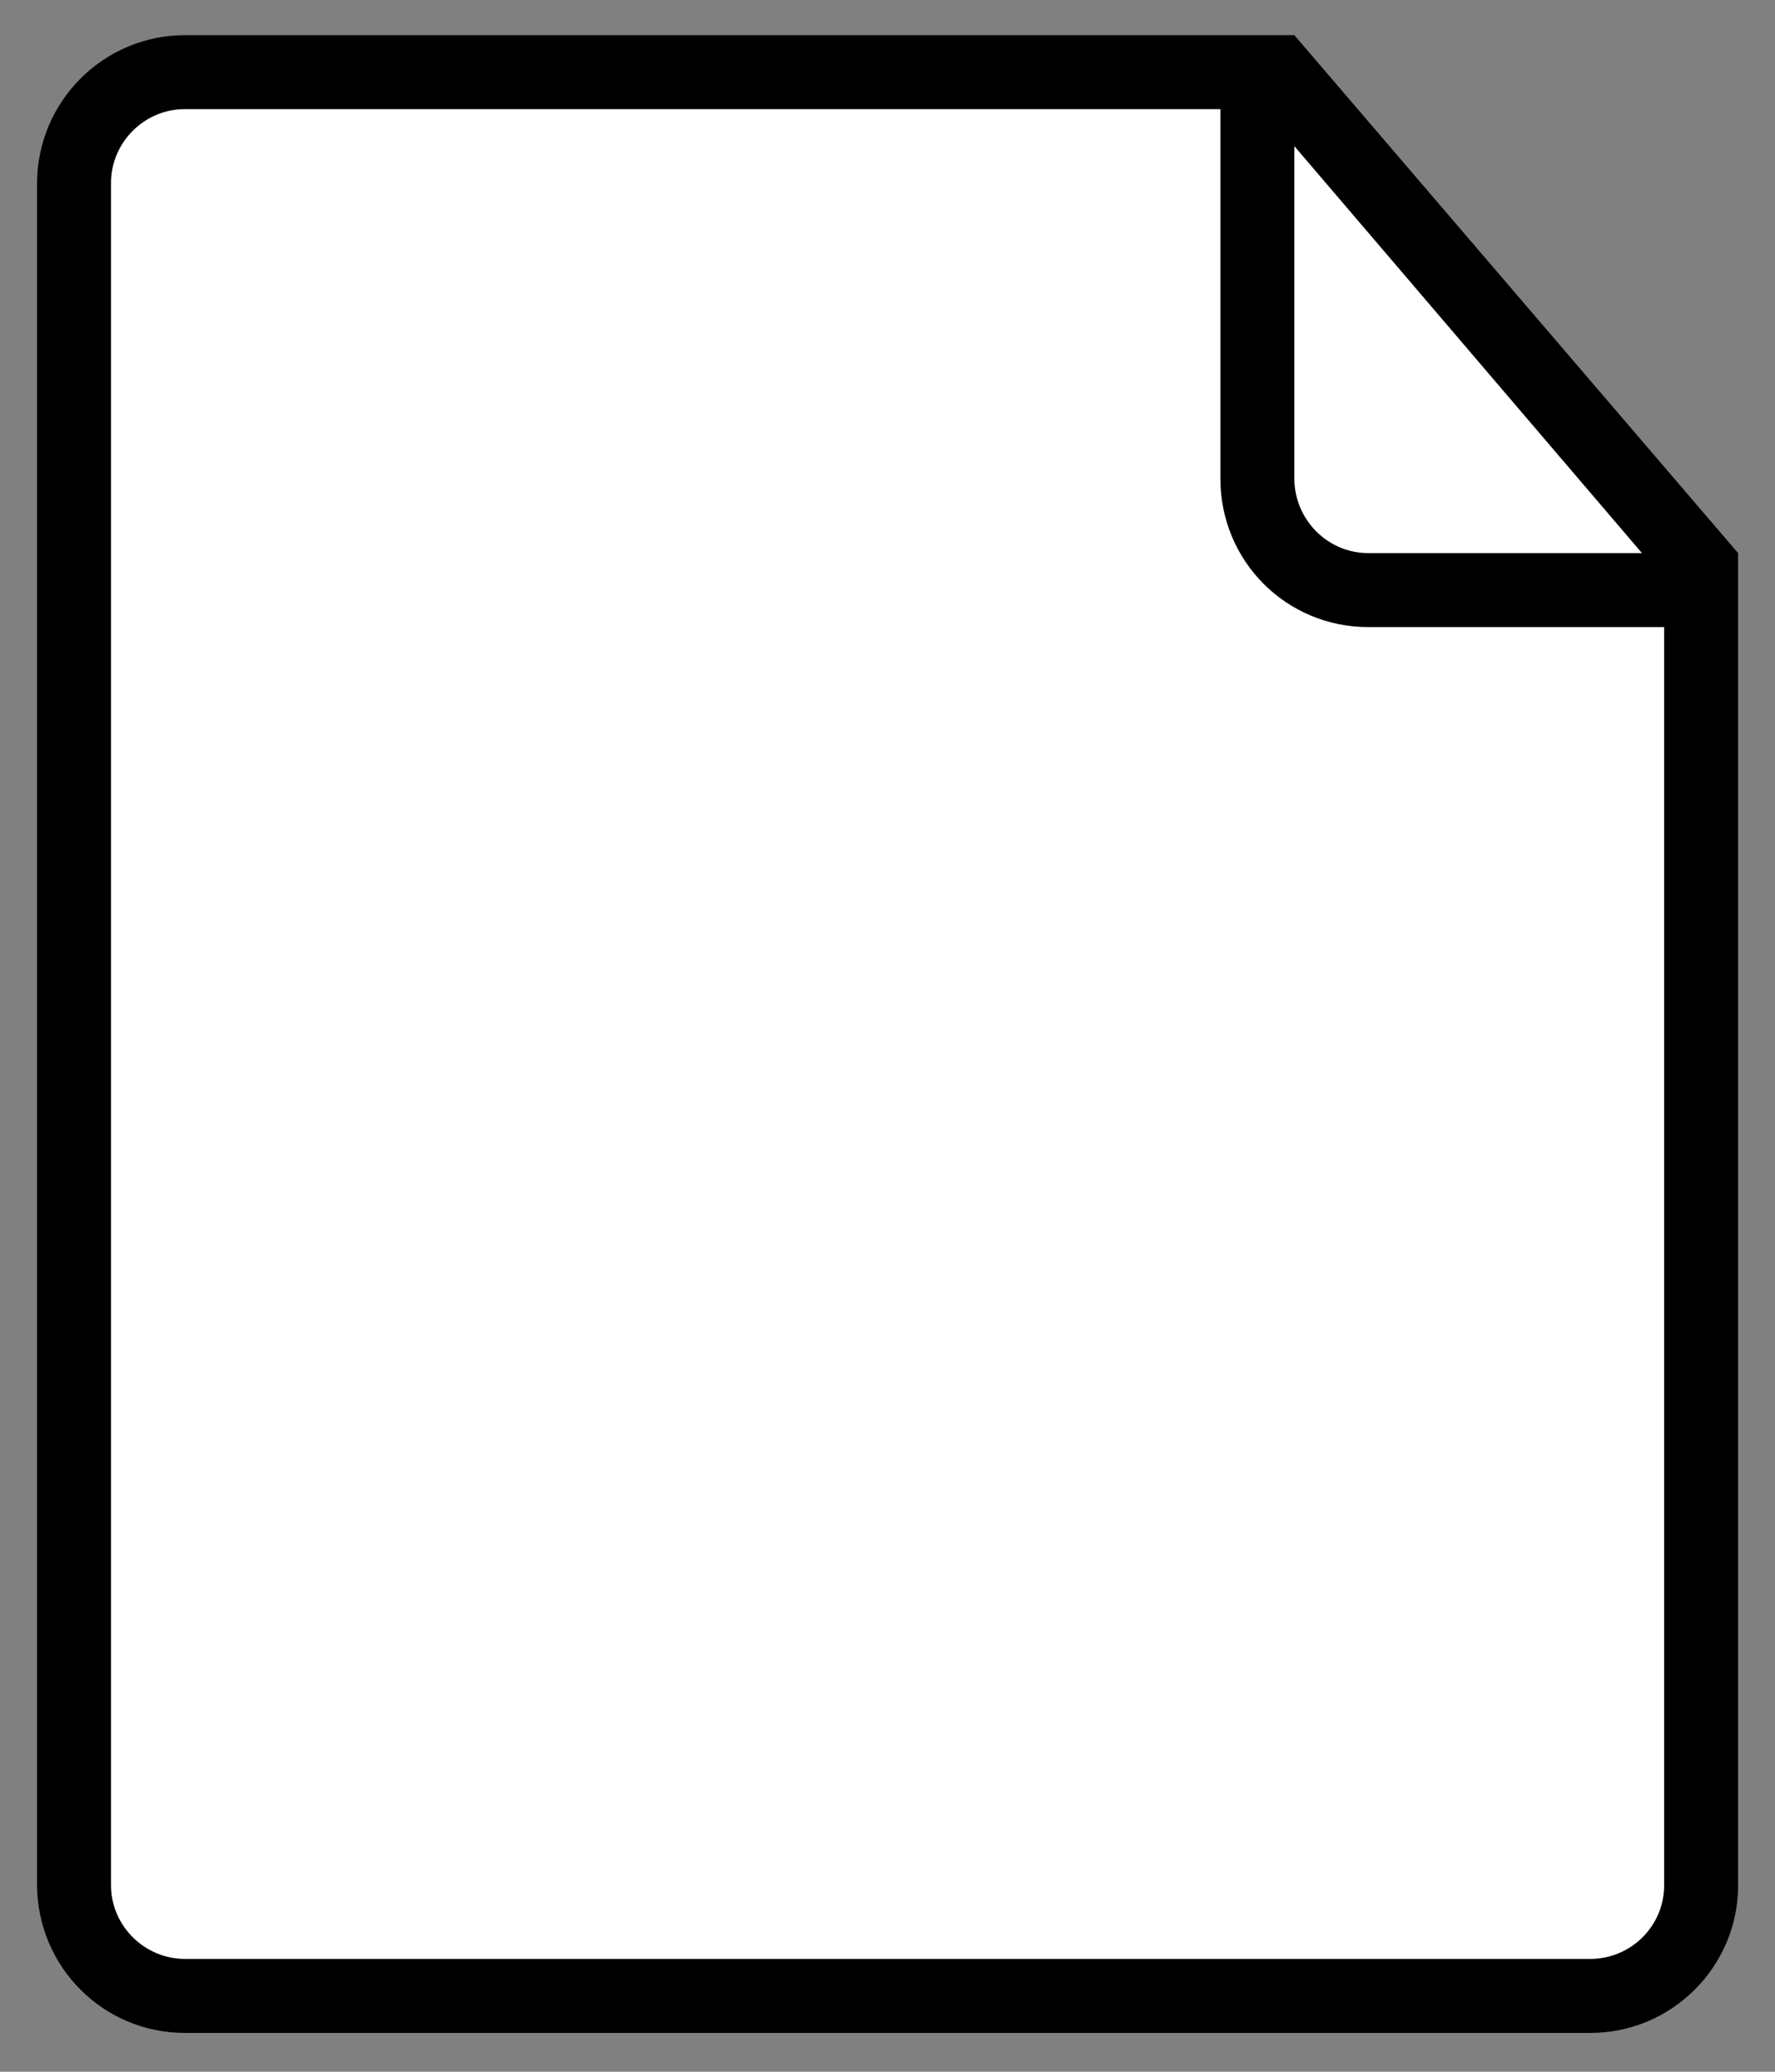
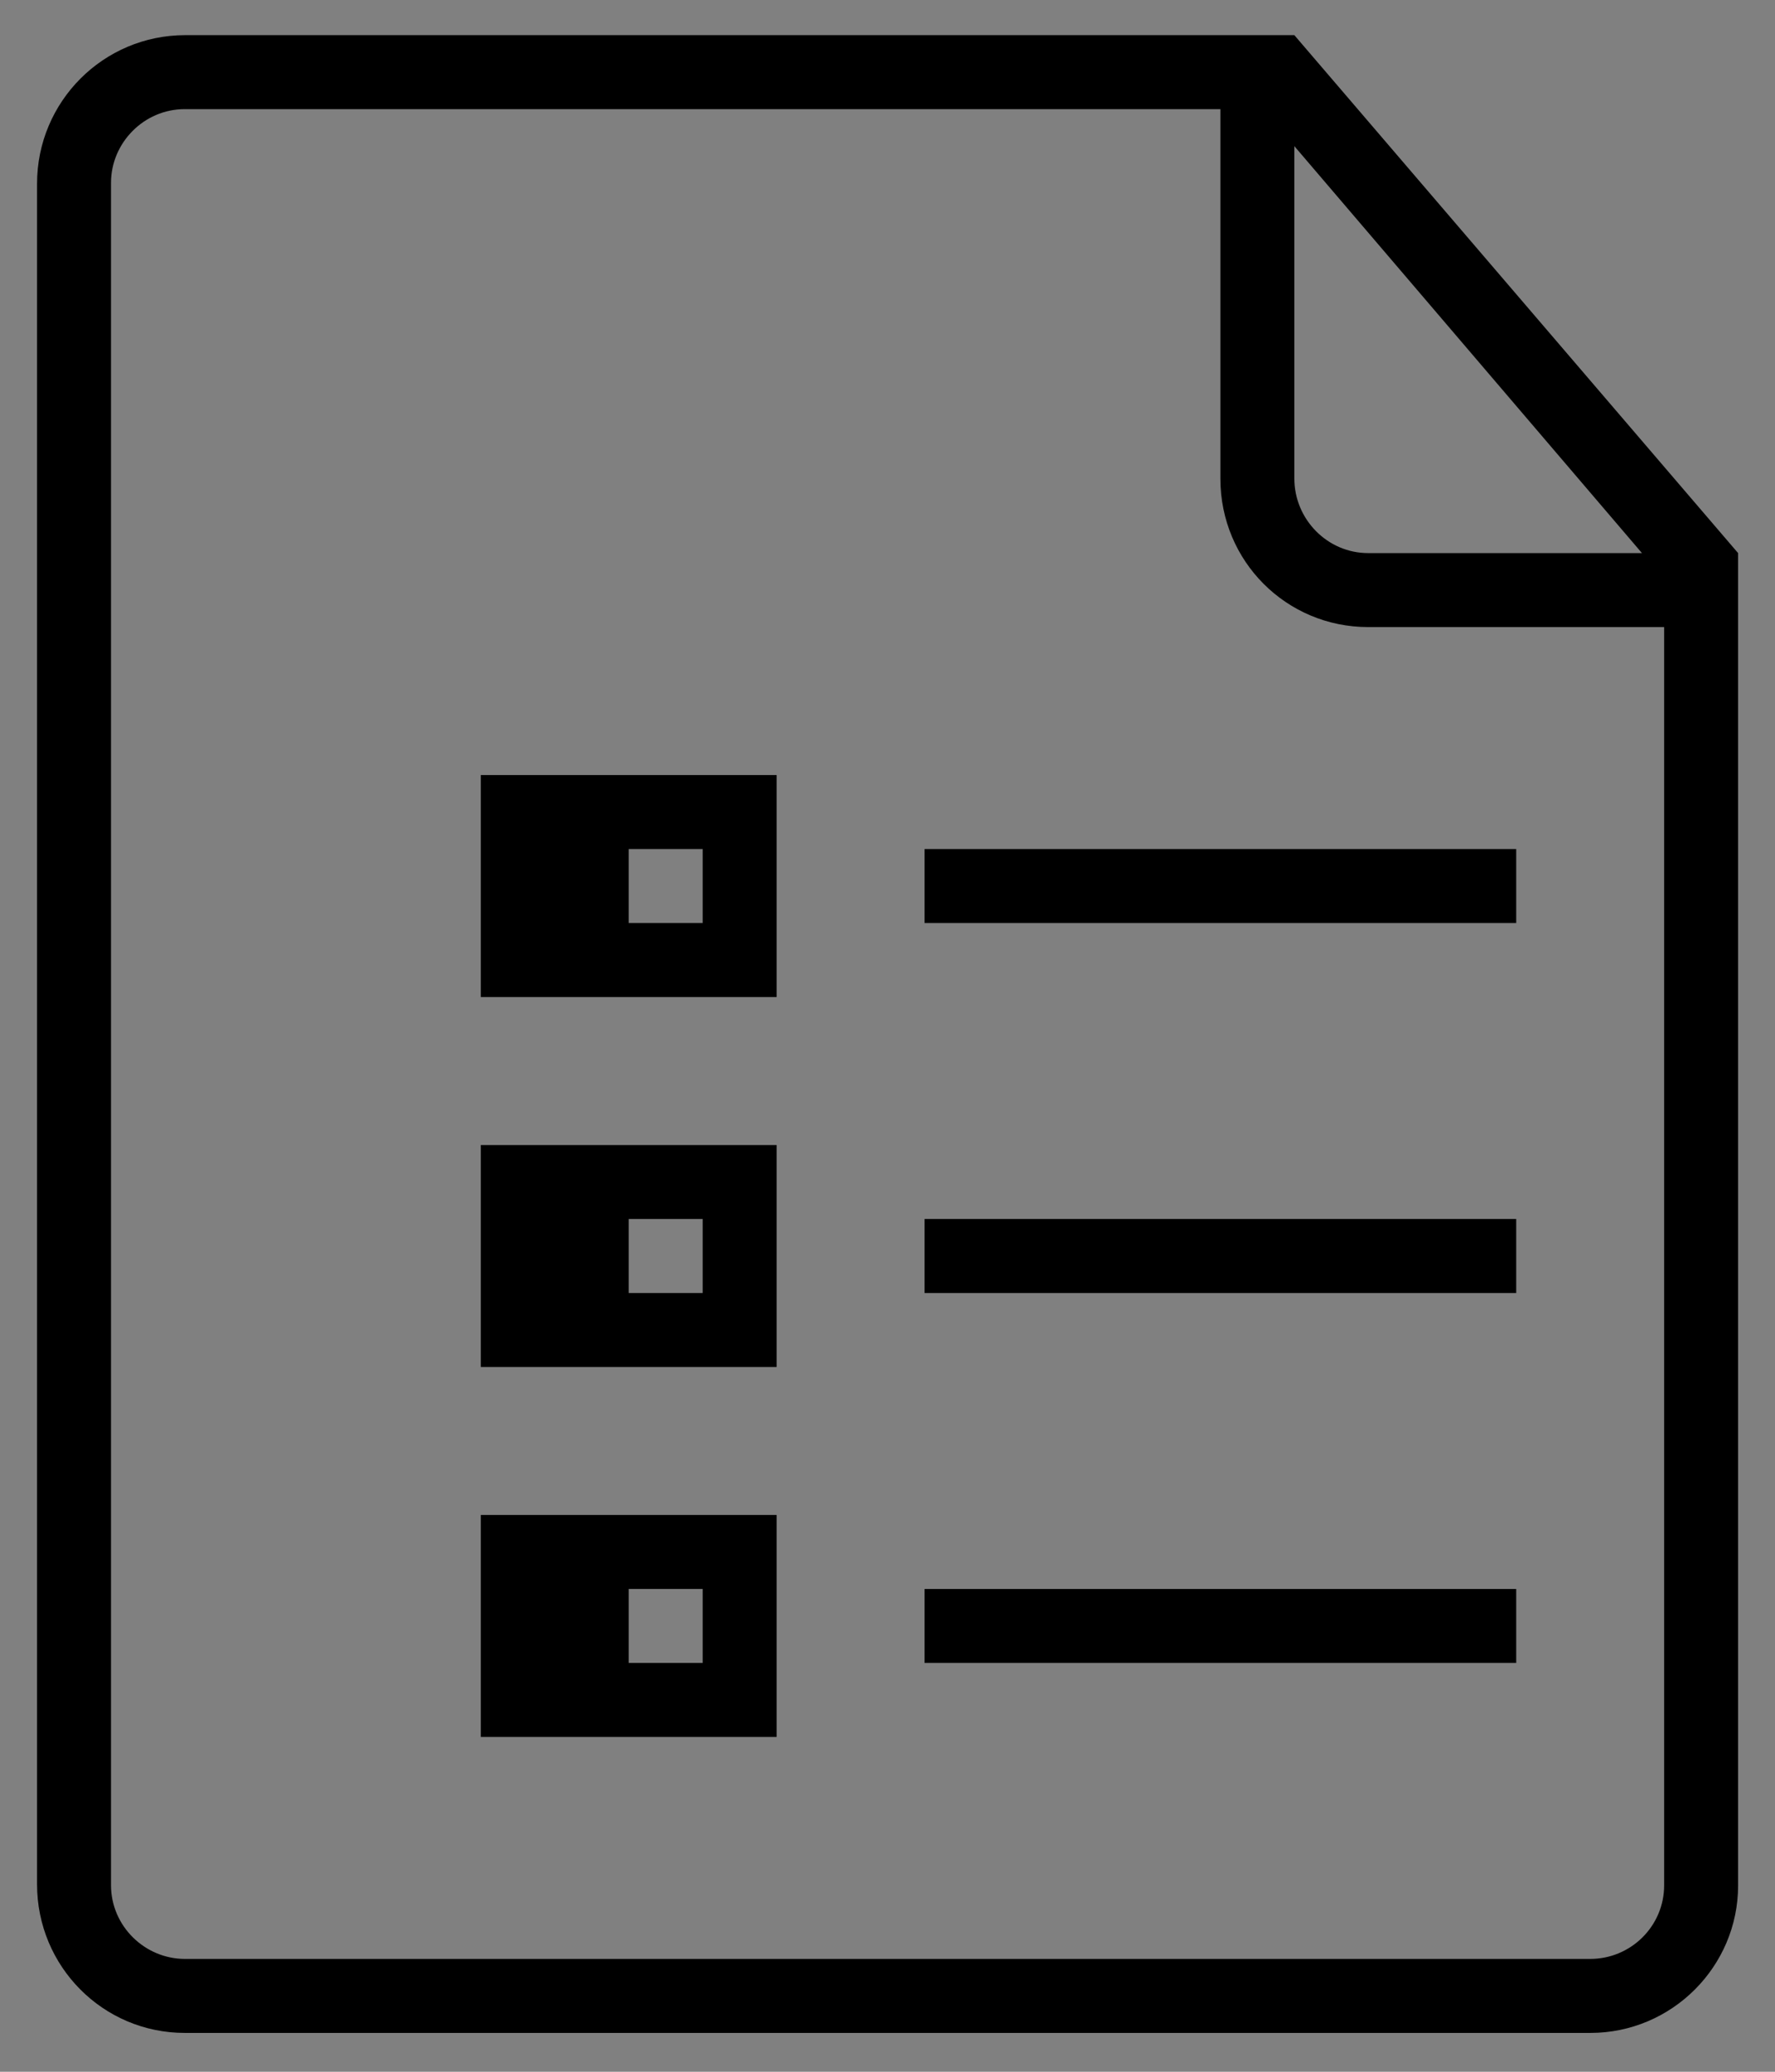
<svg xmlns="http://www.w3.org/2000/svg" xmlns:ns1="http://www.serif.com/" width="100%" height="100%" viewBox="0 0 24 28" version="1.1" xml:space="preserve" style="fill-rule:evenodd;clip-rule:evenodd;stroke-linejoin:round;stroke-miterlimit:2;">
  <rect x="0" y="0" width="24" height="28" fill="#808080" stroke="none" />
-   <rect id="Artboard1" x="0" y="0" width="23.954" height="27.859" style="fill:none;" />
  <g id="Artboard11" ns1:id="Artboard1">
    <g id="Page-1">
-       <path d="M6.056,1.042L17.552,1.167L23.108,7.729L23.141,25.346C23.141,25.346 22.95,26.893 21.902,26.975C20.853,27.057 6.422,27.017 6.422,27.017C6.422,27.017 1.056,27.542 1.073,25.802C1.09,24.062 1.283,1.173 1.283,1.173C1.283,1.173 5.678,1.111 6.056,1.042Z" style="fill:#fff;" />
      <path id="document-list" d="M17.501,0.475L2.504,0.475C1.398,0.475 0.501,1.373 0.501,2.482L0.501,25.467C0.501,26.576 1.392,27.475 2.499,27.475L21.504,27.475C22.607,27.475 23.501,26.576 23.501,25.484L23.501,7.475L17.501,0.475ZM16.501,1.475L2.497,1.475C1.947,1.475 1.501,1.93 1.501,2.47L1.501,25.479C1.501,26.029 1.956,26.475 2.501,26.475L21.501,26.475C22.053,26.475 22.501,26.03 22.501,25.481L22.501,8.475L18.499,8.475C17.396,8.475 16.501,7.588 16.501,6.469L16.501,1.475ZM17.501,1.975L17.501,6.466C17.501,7.023 17.952,7.475 18.498,7.475L22.201,7.475L17.501,1.975ZM12.501,11.475L12.501,12.475L20.501,12.475L20.501,11.475L12.501,11.475ZM6.501,10.475L6.501,13.475L10.501,13.475L10.501,10.475L6.501,10.475ZM8.501,11.475L8.501,12.475L9.501,12.475L9.501,11.475L8.501,11.475ZM6.501,15.475L6.501,18.475L10.501,18.475L10.501,15.475L6.501,15.475ZM8.501,16.475L8.501,17.475L9.501,17.475L9.501,16.475L8.501,16.475ZM12.501,16.475L12.501,17.475L20.501,17.475L20.501,16.475L12.501,16.475ZM6.501,20.475L6.501,23.475L10.501,23.475L10.501,20.475L6.501,20.475ZM8.501,21.475L8.501,22.475L9.501,22.475L9.501,21.475L8.501,21.475ZM12.501,21.475L12.501,22.475L20.501,22.475L20.501,21.475L12.501,21.475Z" />
-       <rect x="2.966" y="9.257" width="18.308" height="15.698" style="fill:#fff;" />
    </g>
  </g>
</svg>